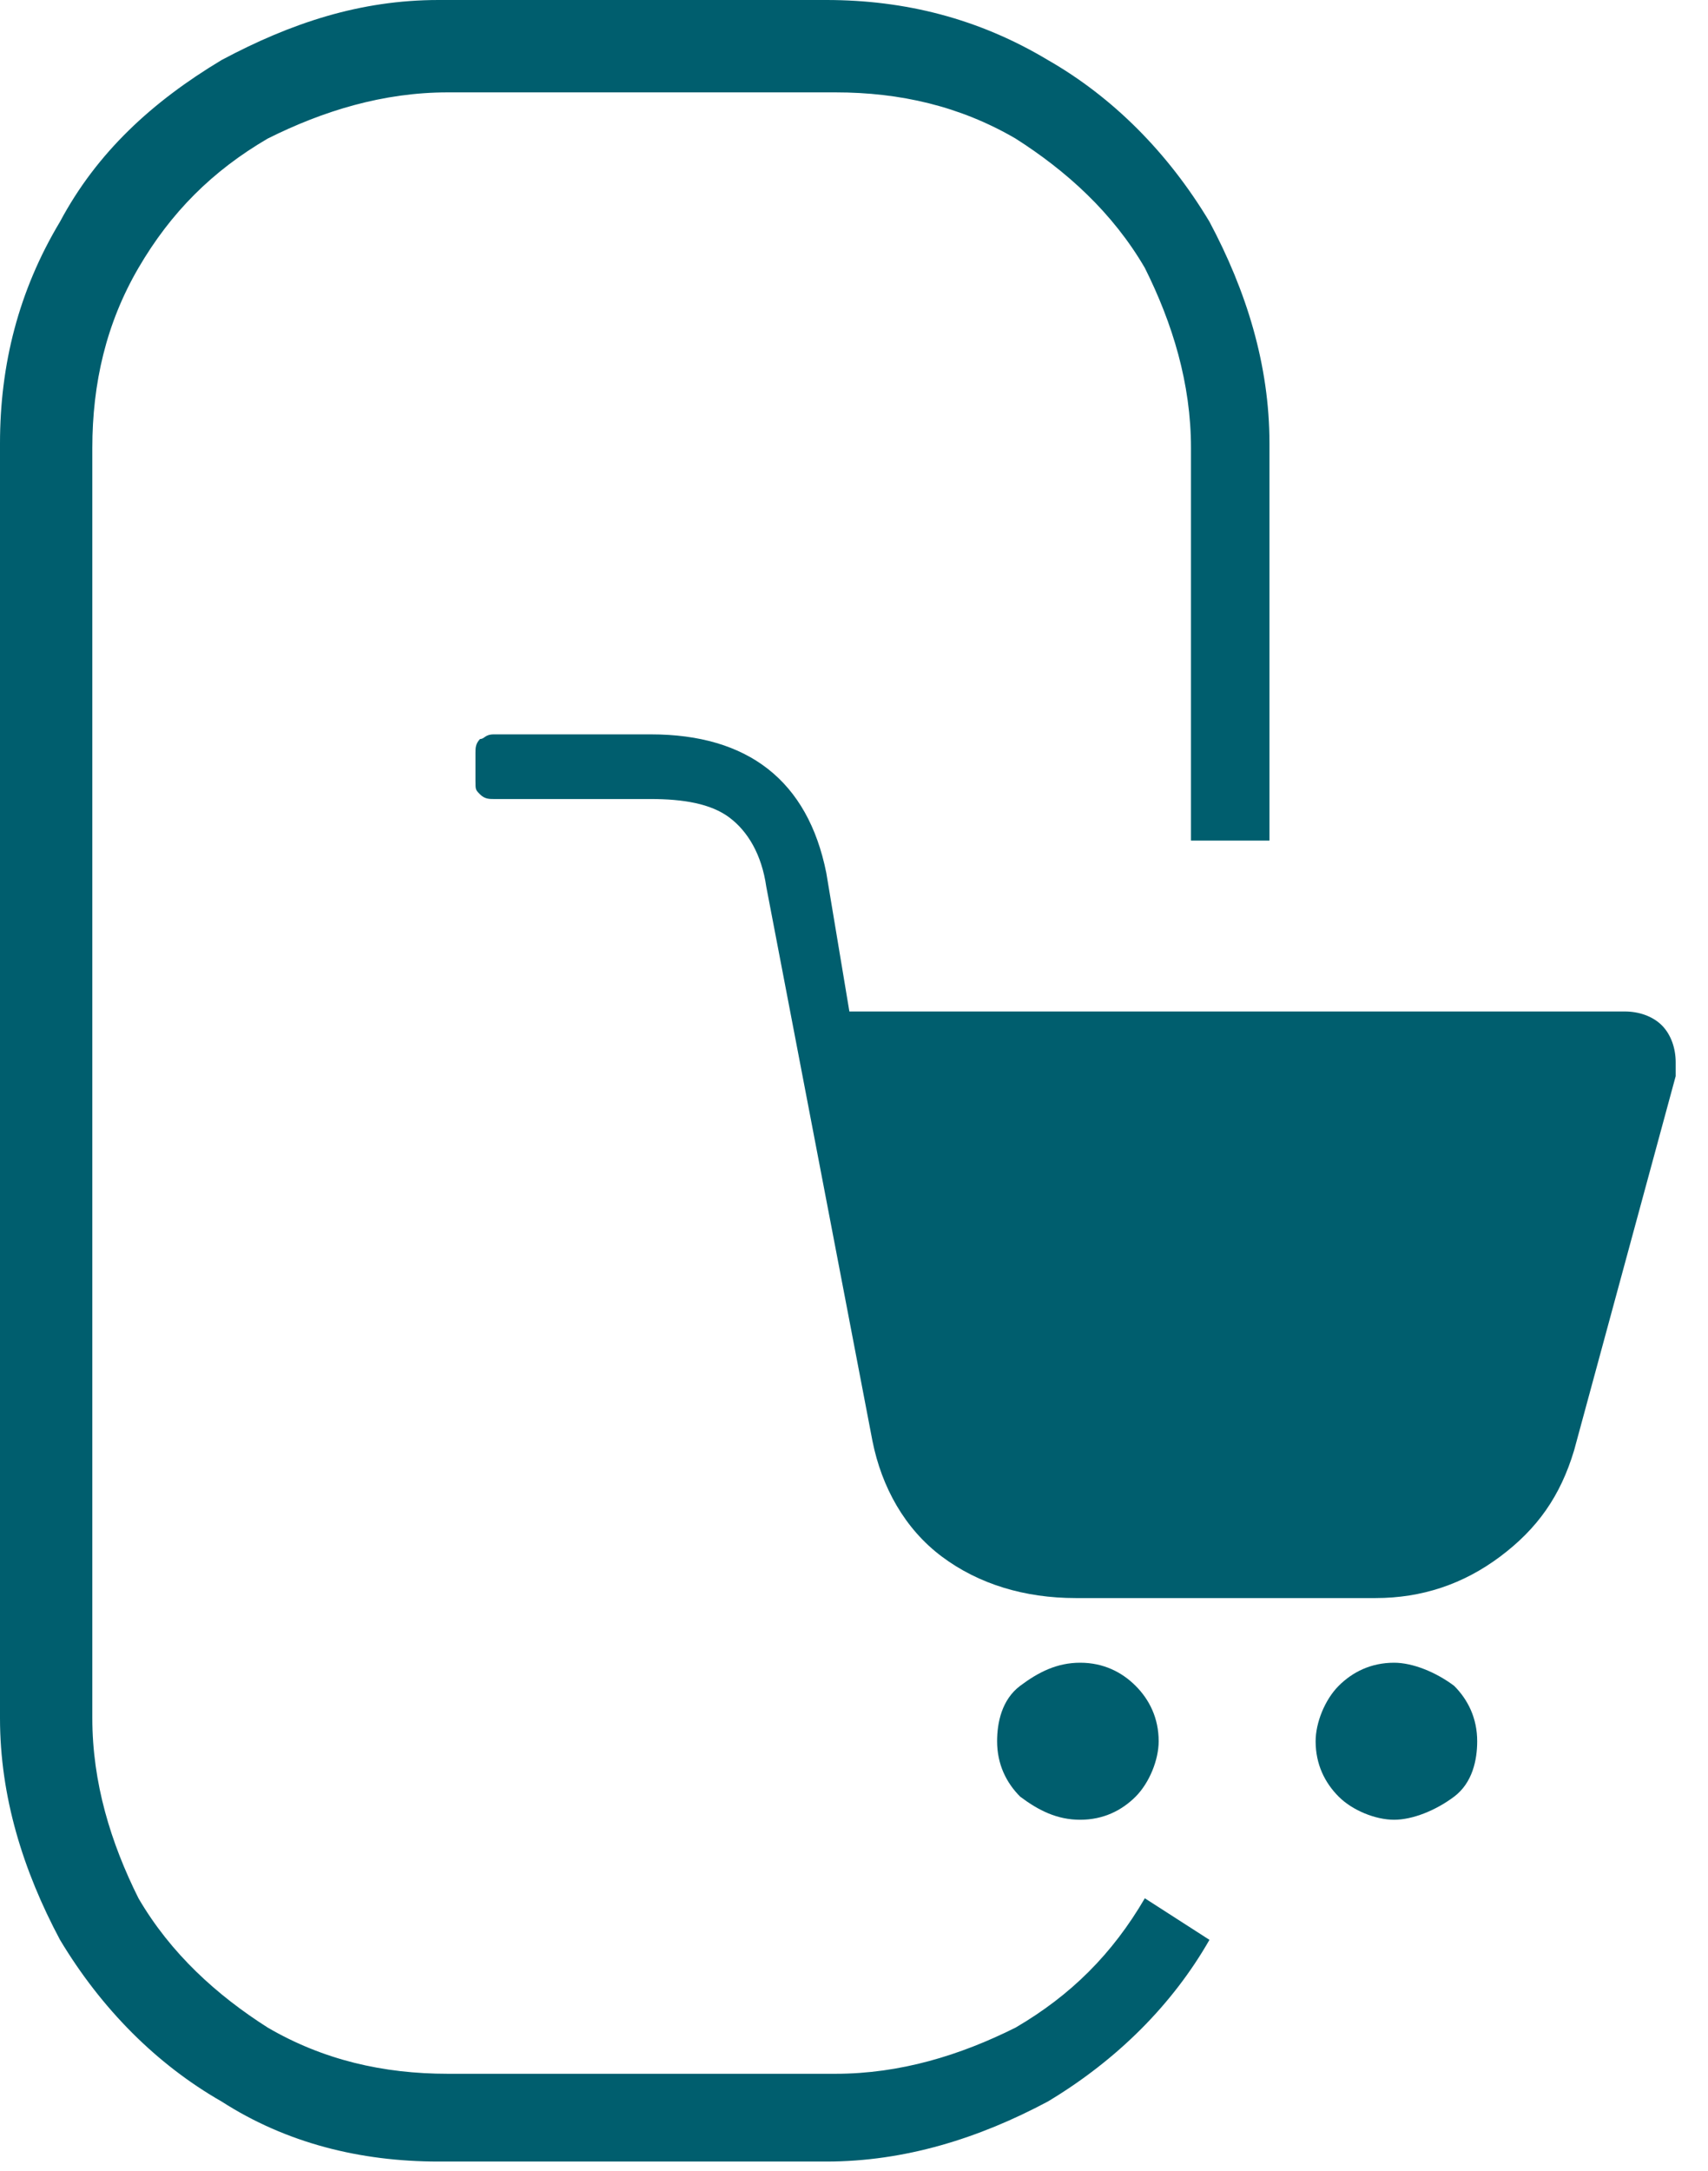
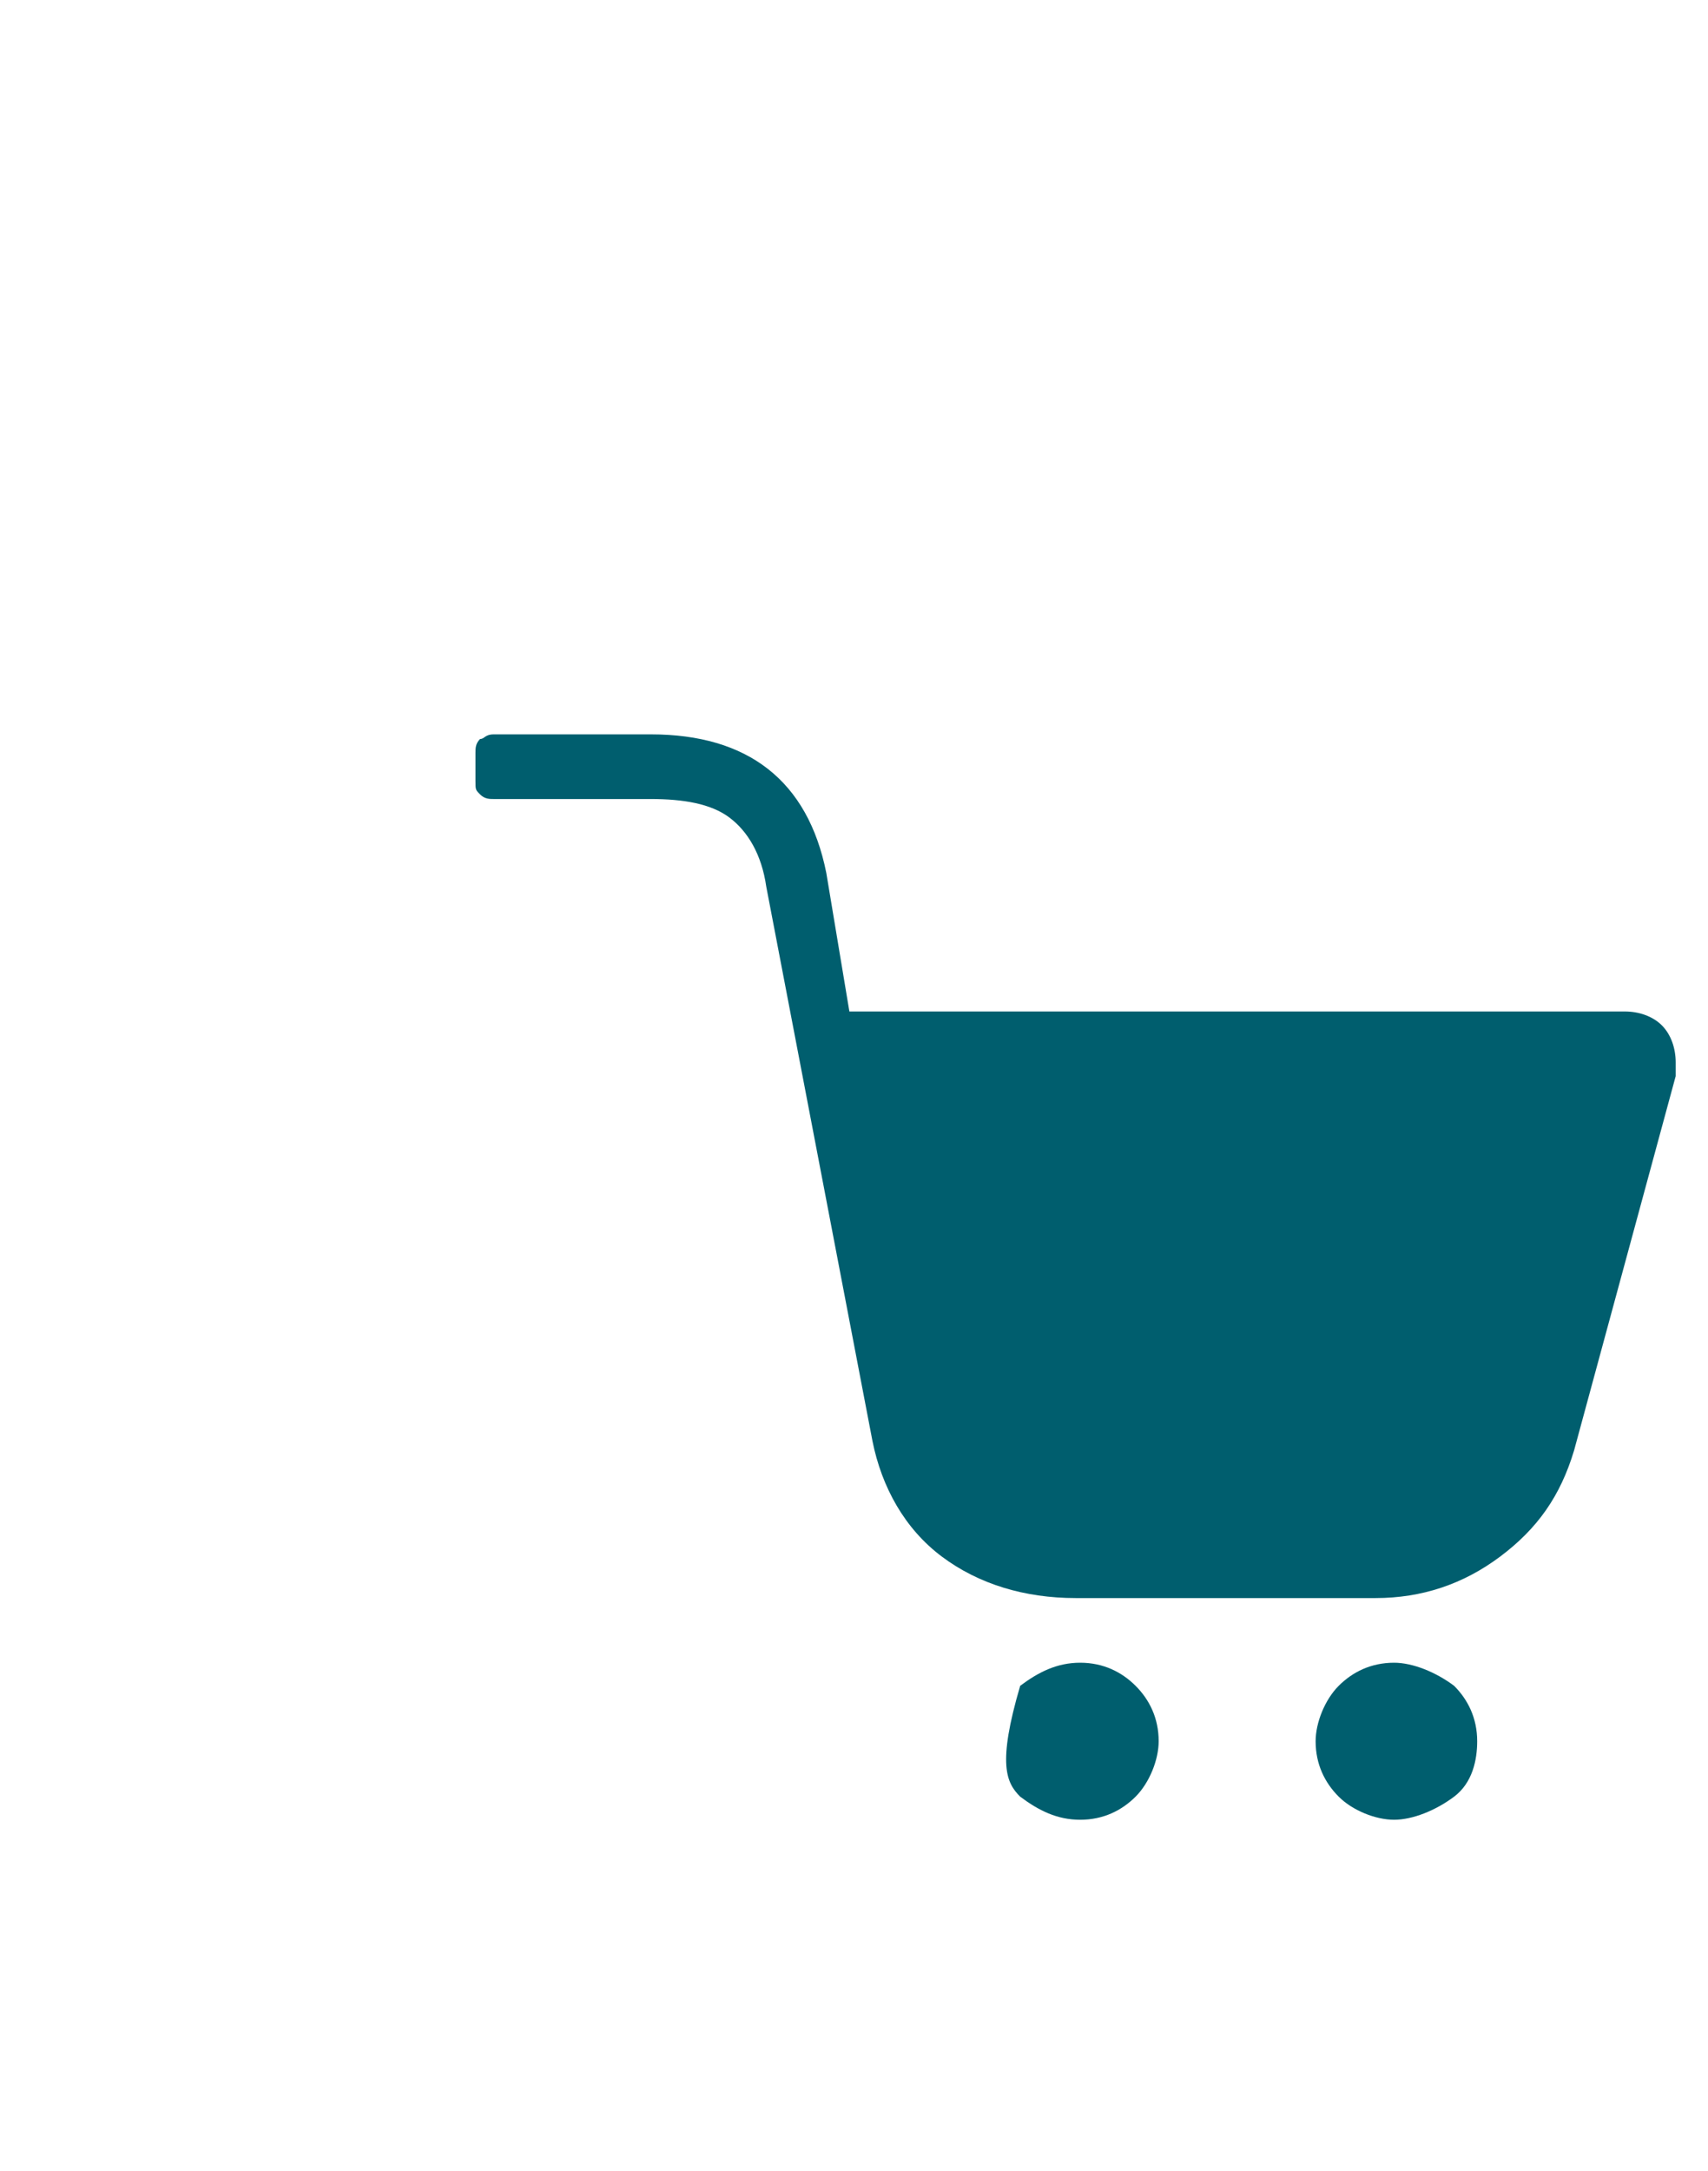
<svg xmlns="http://www.w3.org/2000/svg" width="37px" height="47px" viewBox="0 0 37 47" version="1.1">
  <title>Icon-MyCAMPAIGNS-Online-Kunden-Gewinnen-01</title>
  <g id="Page-1" stroke="none" stroke-width="1" fill="none" fill-rule="evenodd">
    <g id="Petrol-100-icons" transform="translate(-614, -453)" fill="#005E6E" fill-rule="nonzero">
      <g id="Icon-MyCAMPAIGNS-Online-Kunden-Gewinnen-01" transform="translate(614, 453)">
        <g id="Group" transform="translate(10.3, 15.9)">
          <path d="M8.1,6 L24.9,6 C25.2,6 25.5,6.1 25.7,6.3 C25.9,6.5 26,6.8 26,7.1 C26,7.2 26,7.3 26,7.4 L23.8,15.5 C23.5,16.5 23,17.2 22.2,17.8 C21.4,18.4 20.5,18.7 19.5,18.7 L13,18.7 C11.9,18.7 10.9,18.4 10.1,17.8 C9.3,17.2 8.8,16.3 8.6,15.3 L6.3,3.3 C6.2,2.6 5.9,2.1 5.5,1.8 C5.1,1.5 4.5,1.4 3.8,1.4 L0.4,1.4 C0.3,1.4 0.2,1.4 0.1,1.3 C0,1.2 0,1.2 0,1 L0,0.4 C0,0.3 0,0.2 0.1,0.1 C0.2,0.1 0.2,-3.55271368e-15 0.4,-3.55271368e-15 L3.8,-3.55271368e-15 C5.9,-3.55271368e-15 7.2,1 7.6,3 L8.1,6 Z" id="Path" />
-           <path d="M13.1,20.1 C12.6,20.1 12.2,20.3 11.8,20.6 C11.4,20.9 11.3,21.4 11.3,21.8 C11.3,22.3 11.5,22.7 11.8,23 C12.2,23.3 12.6,23.5 13.1,23.5 C13.6,23.5 14,23.3 14.3,23 C14.6,22.7 14.8,22.2 14.8,21.8 C14.8,21.3 14.6,20.9 14.3,20.6 C14,20.3 13.6,20.1 13.1,20.1 Z" id="Path" />
+           <path d="M13.1,20.1 C12.6,20.1 12.2,20.3 11.8,20.6 C11.3,22.3 11.5,22.7 11.8,23 C12.2,23.3 12.6,23.5 13.1,23.5 C13.6,23.5 14,23.3 14.3,23 C14.6,22.7 14.8,22.2 14.8,21.8 C14.8,21.3 14.6,20.9 14.3,20.6 C14,20.3 13.6,20.1 13.1,20.1 Z" id="Path" />
          <path d="M19.9,20.1 C19.4,20.1 19,20.3 18.7,20.6 C18.4,20.9 18.2,21.4 18.2,21.8 C18.2,22.3 18.4,22.7 18.7,23 C19,23.3 19.5,23.5 19.9,23.5 C20.3,23.5 20.8,23.3 21.2,23 C21.6,22.7 21.7,22.2 21.7,21.8 C21.7,21.3 21.5,20.9 21.2,20.6 C20.8,20.3 20.3,20.1 19.9,20.1 Z" id="Path" />
        </g>
-         <path d="M26.2,42 C25.4,43.4 24.2,44.6 22.7,45.5 C21.2,46.3 19.6,46.8 17.9,46.8 L9.5,46.8 C7.8,46.8 6.2,46.4 4.8,45.5 C3.4,44.7 2.2,43.5 1.3,42 C0.5,40.5 0,38.9 0,37.2 L0,9.6 C0,7.9 0.4,6.3 1.3,4.8 C2.1,3.3 3.3,2.2 4.8,1.3 C6.3,0.5 7.8,0 9.5,0 L17.9,0 C19.6,0 21.2,0.4 22.7,1.3 C24.1,2.1 25.3,3.3 26.2,4.8 C27,6.3 27.5,7.9 27.5,9.6 L27.5,18.2 L25.8,18.2 L25.8,9.7 C25.8,8.3 25.4,7 24.8,5.8 C24.1,4.6 23.1,3.7 22,3 C20.8,2.3 19.5,2 18.1,2 L9.7,2 C8.3,2 7,2.4 5.8,3 C4.6,3.7 3.7,4.6 3,5.8 C2.3,7 2,8.3 2,9.7 L2,37.2 C2,38.6 2.4,39.9 3,41.1 C3.7,42.3 4.7,43.2 5.8,43.9 C7,44.6 8.3,44.9 9.7,44.9 L18.1,44.9 C19.5,44.9 20.8,44.5 22,43.9 C23.2,43.2 24.1,42.3 24.8,41.1 L26.2,42 Z" id="Path" />
      </g>
    </g>
  </g>
</svg>